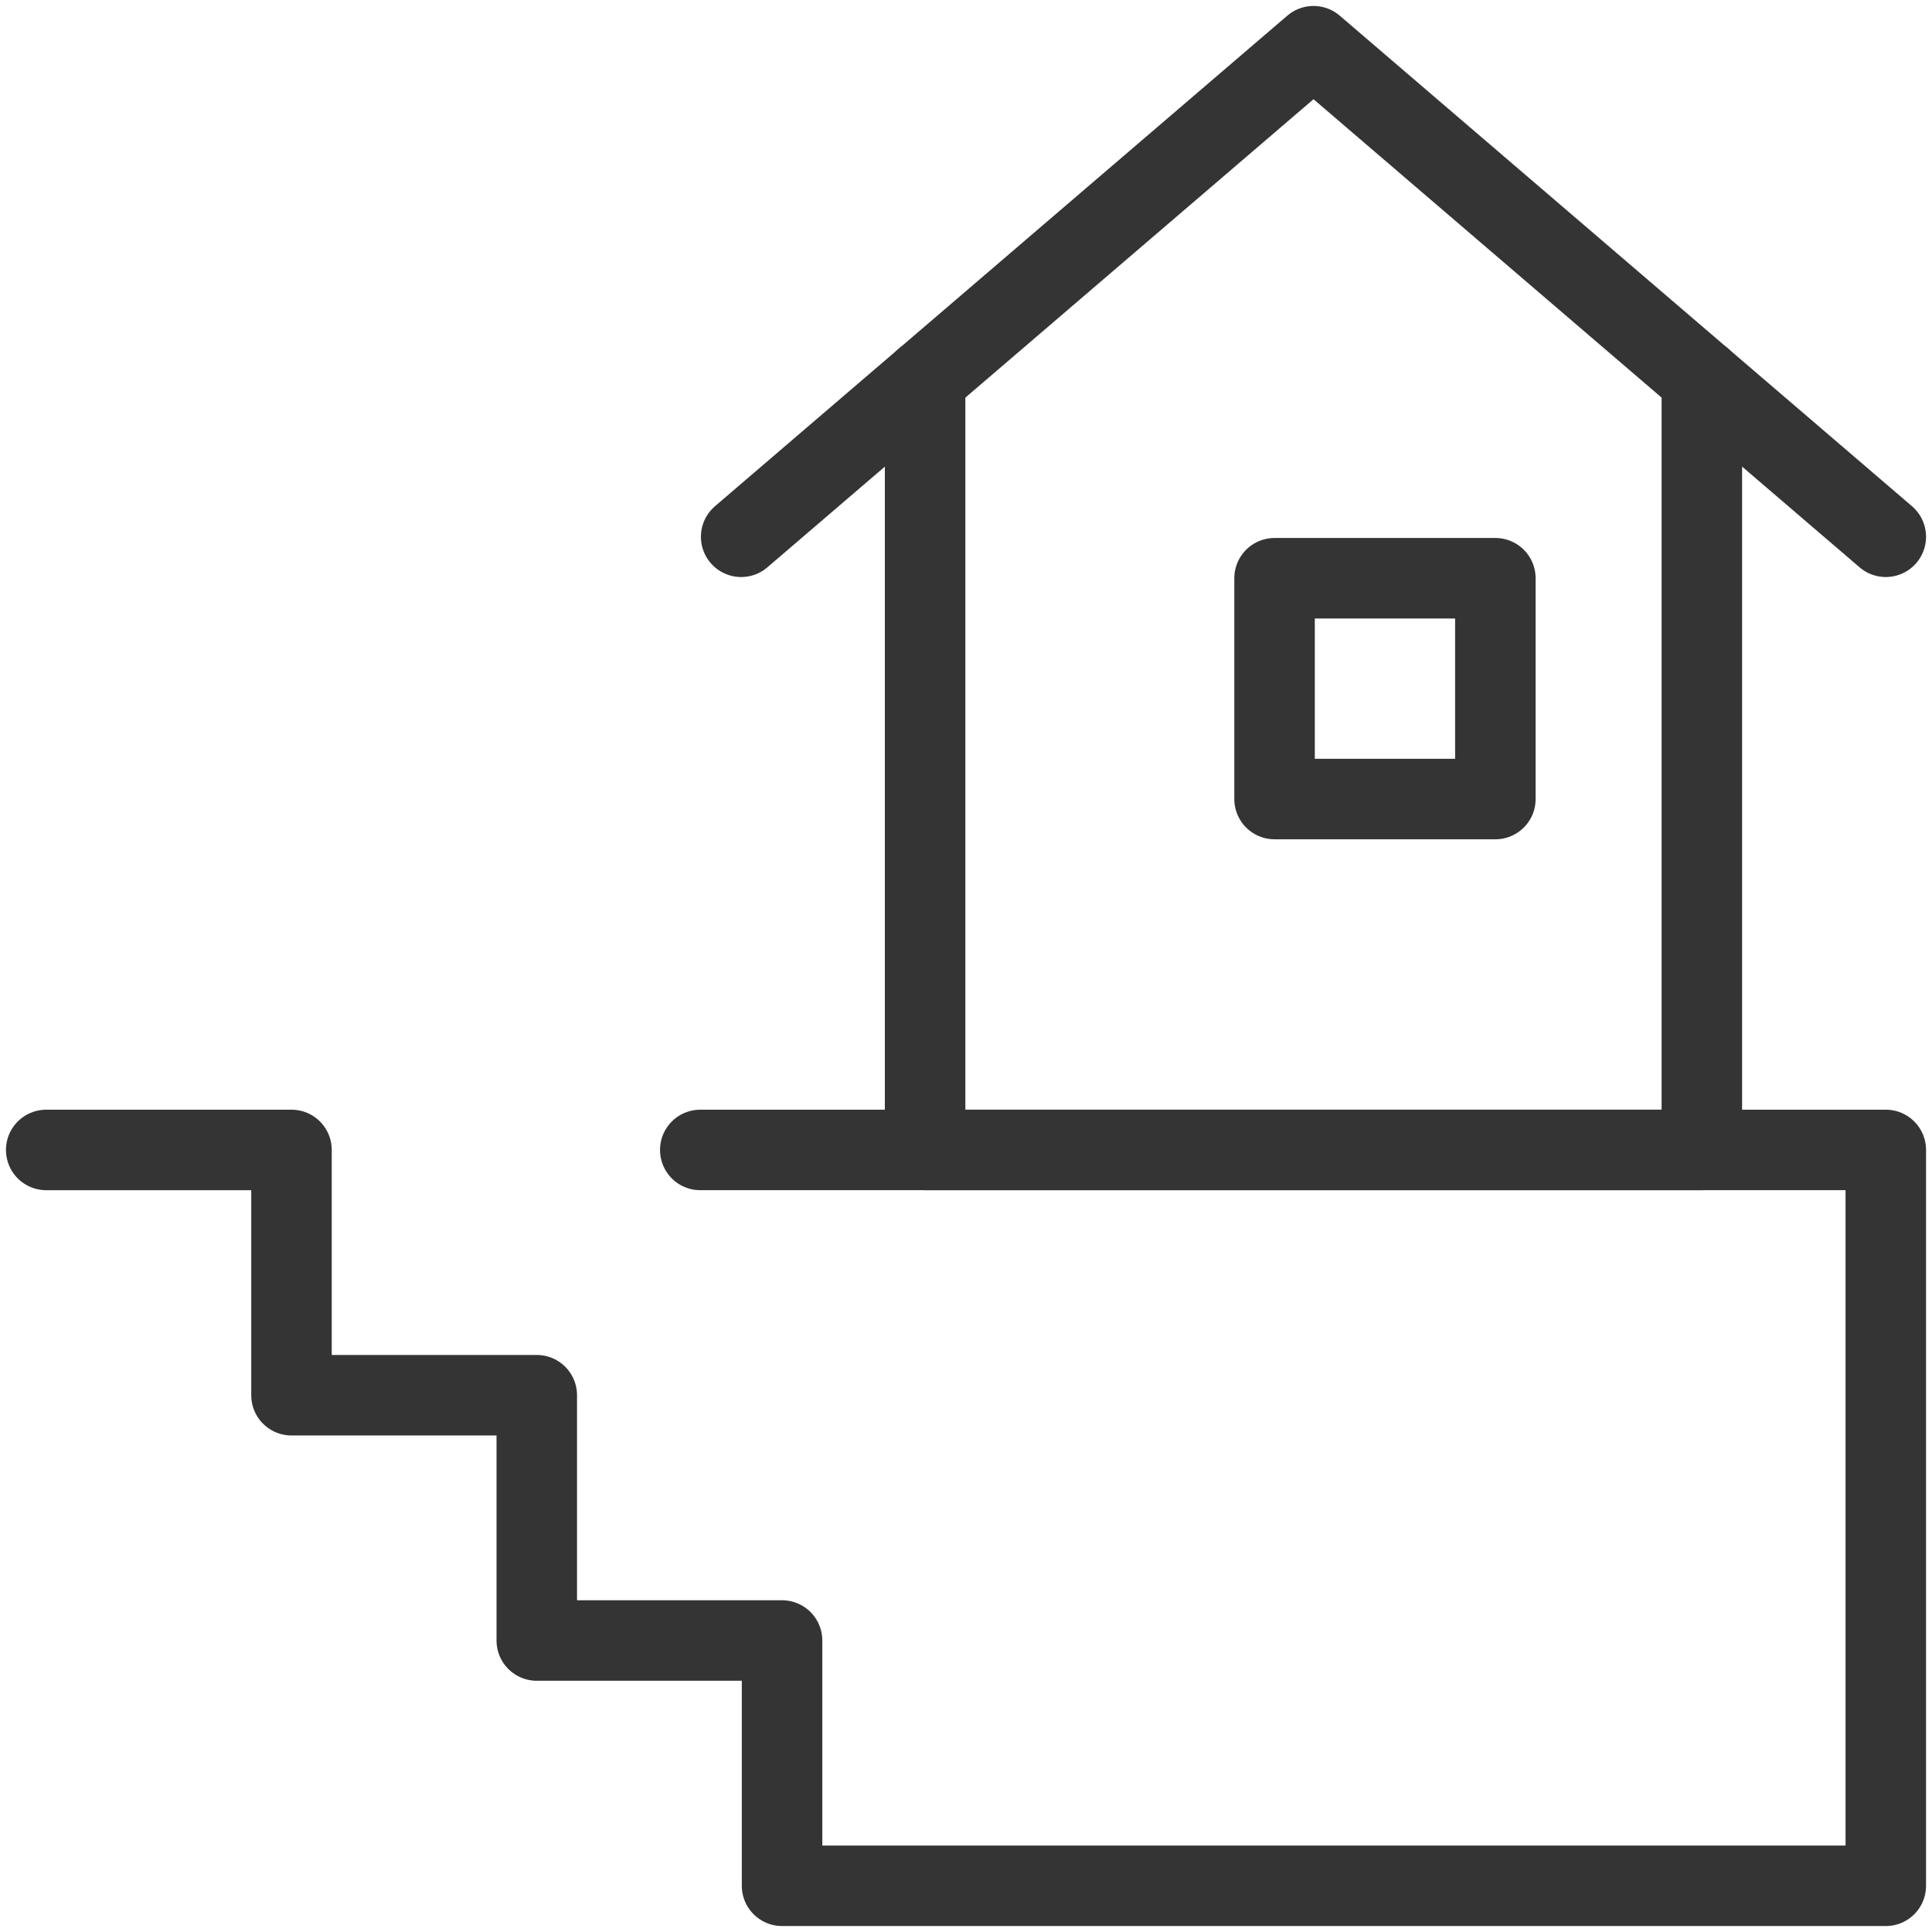
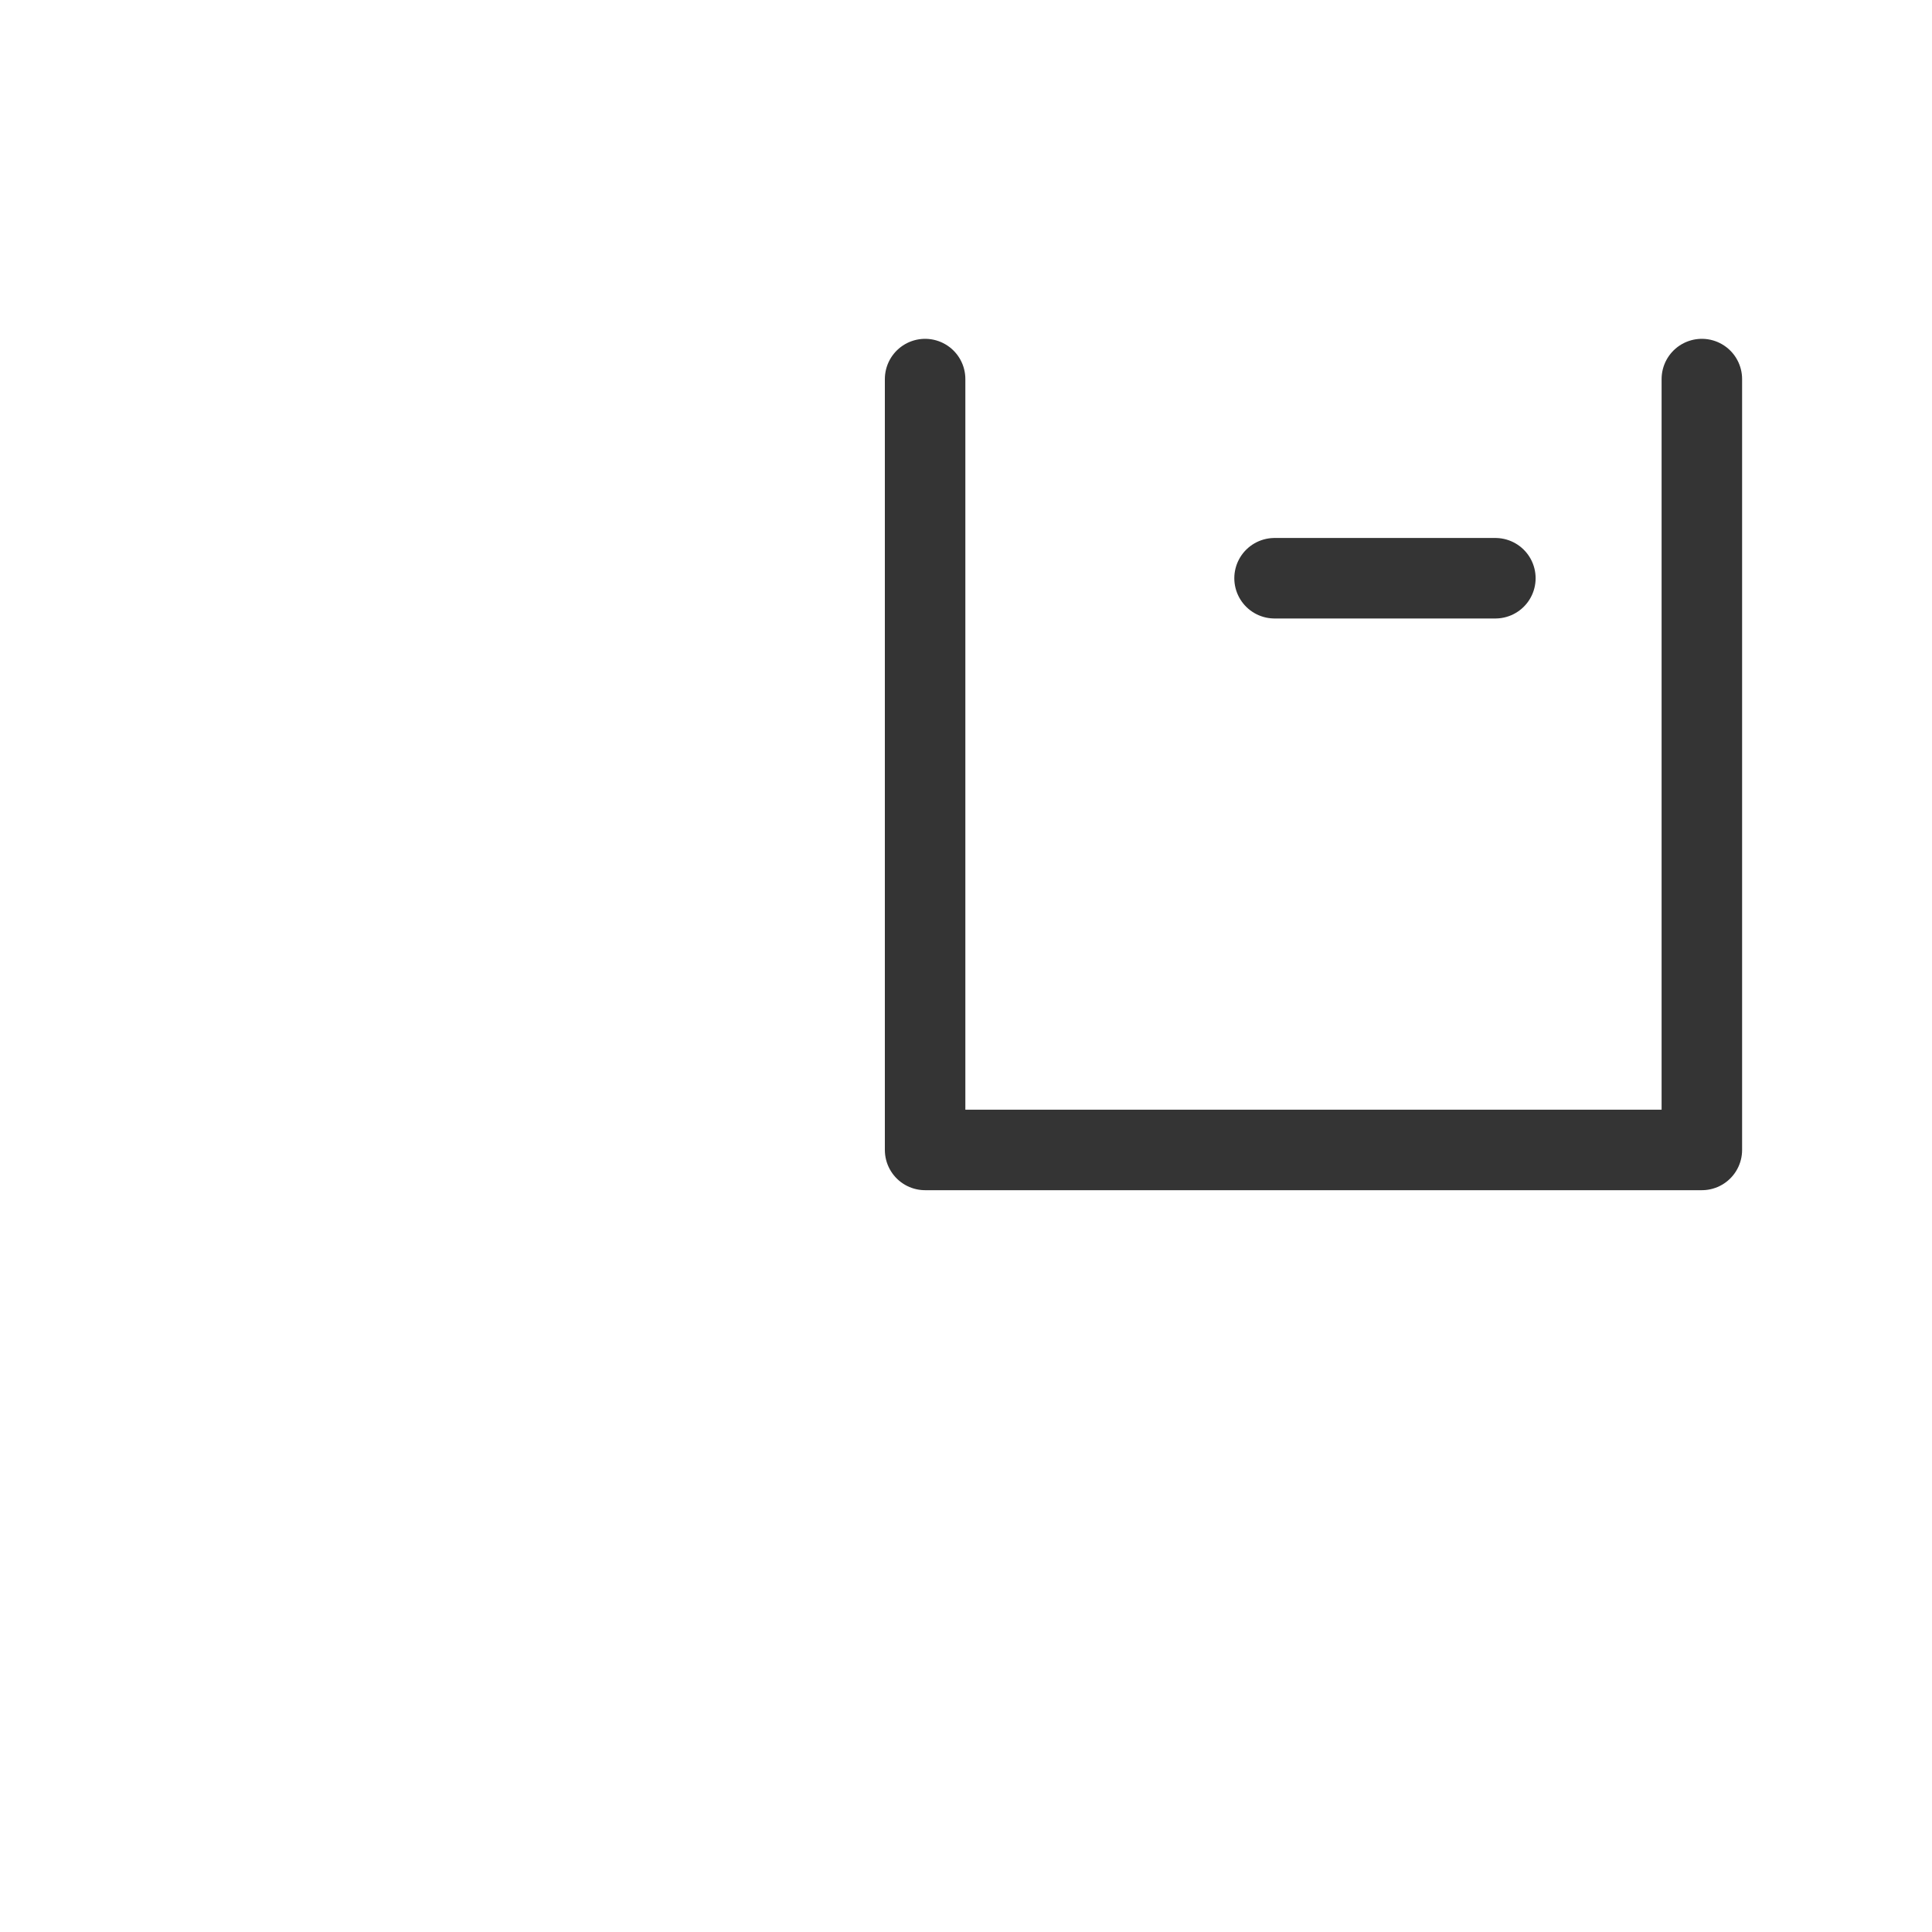
<svg xmlns="http://www.w3.org/2000/svg" viewBox="0 0 24 24" id="Cellar-2--Streamline-Ultimate" height="24" width="24">
  <desc>
    Cellar 2 Streamline Icon: https://streamlinehq.com
  </desc>
  <defs />
  <title>cellar-2</title>
-   <path d="m0.574 14.285 3.047 0 0 3.047 3.047 0 0 3.047 3.047 0 0 3.047 13.711 0 0 -9.141 -14.727 0" fill="none" stroke="#343434" stroke-linecap="round" stroke-linejoin="round" stroke-width="1" />
  <path d="m21.141 4.709 0 9.576 -9.649 0 0 -9.576" fill="none" stroke="#343434" stroke-linecap="round" stroke-linejoin="round" stroke-width="1" />
-   <path d="M23.426 6.668 16.317 0.574l-7.11 6.094" fill="none" stroke="#343434" stroke-linecap="round" stroke-linejoin="round" stroke-width="1" />
-   <path d="M15.833 7.183h2.743v2.743h-2.743Z" fill="none" stroke="#343434" stroke-linecap="round" stroke-linejoin="round" stroke-width="1" />
+   <path d="M15.833 7.183h2.743h-2.743Z" fill="none" stroke="#343434" stroke-linecap="round" stroke-linejoin="round" stroke-width="1" />
</svg>